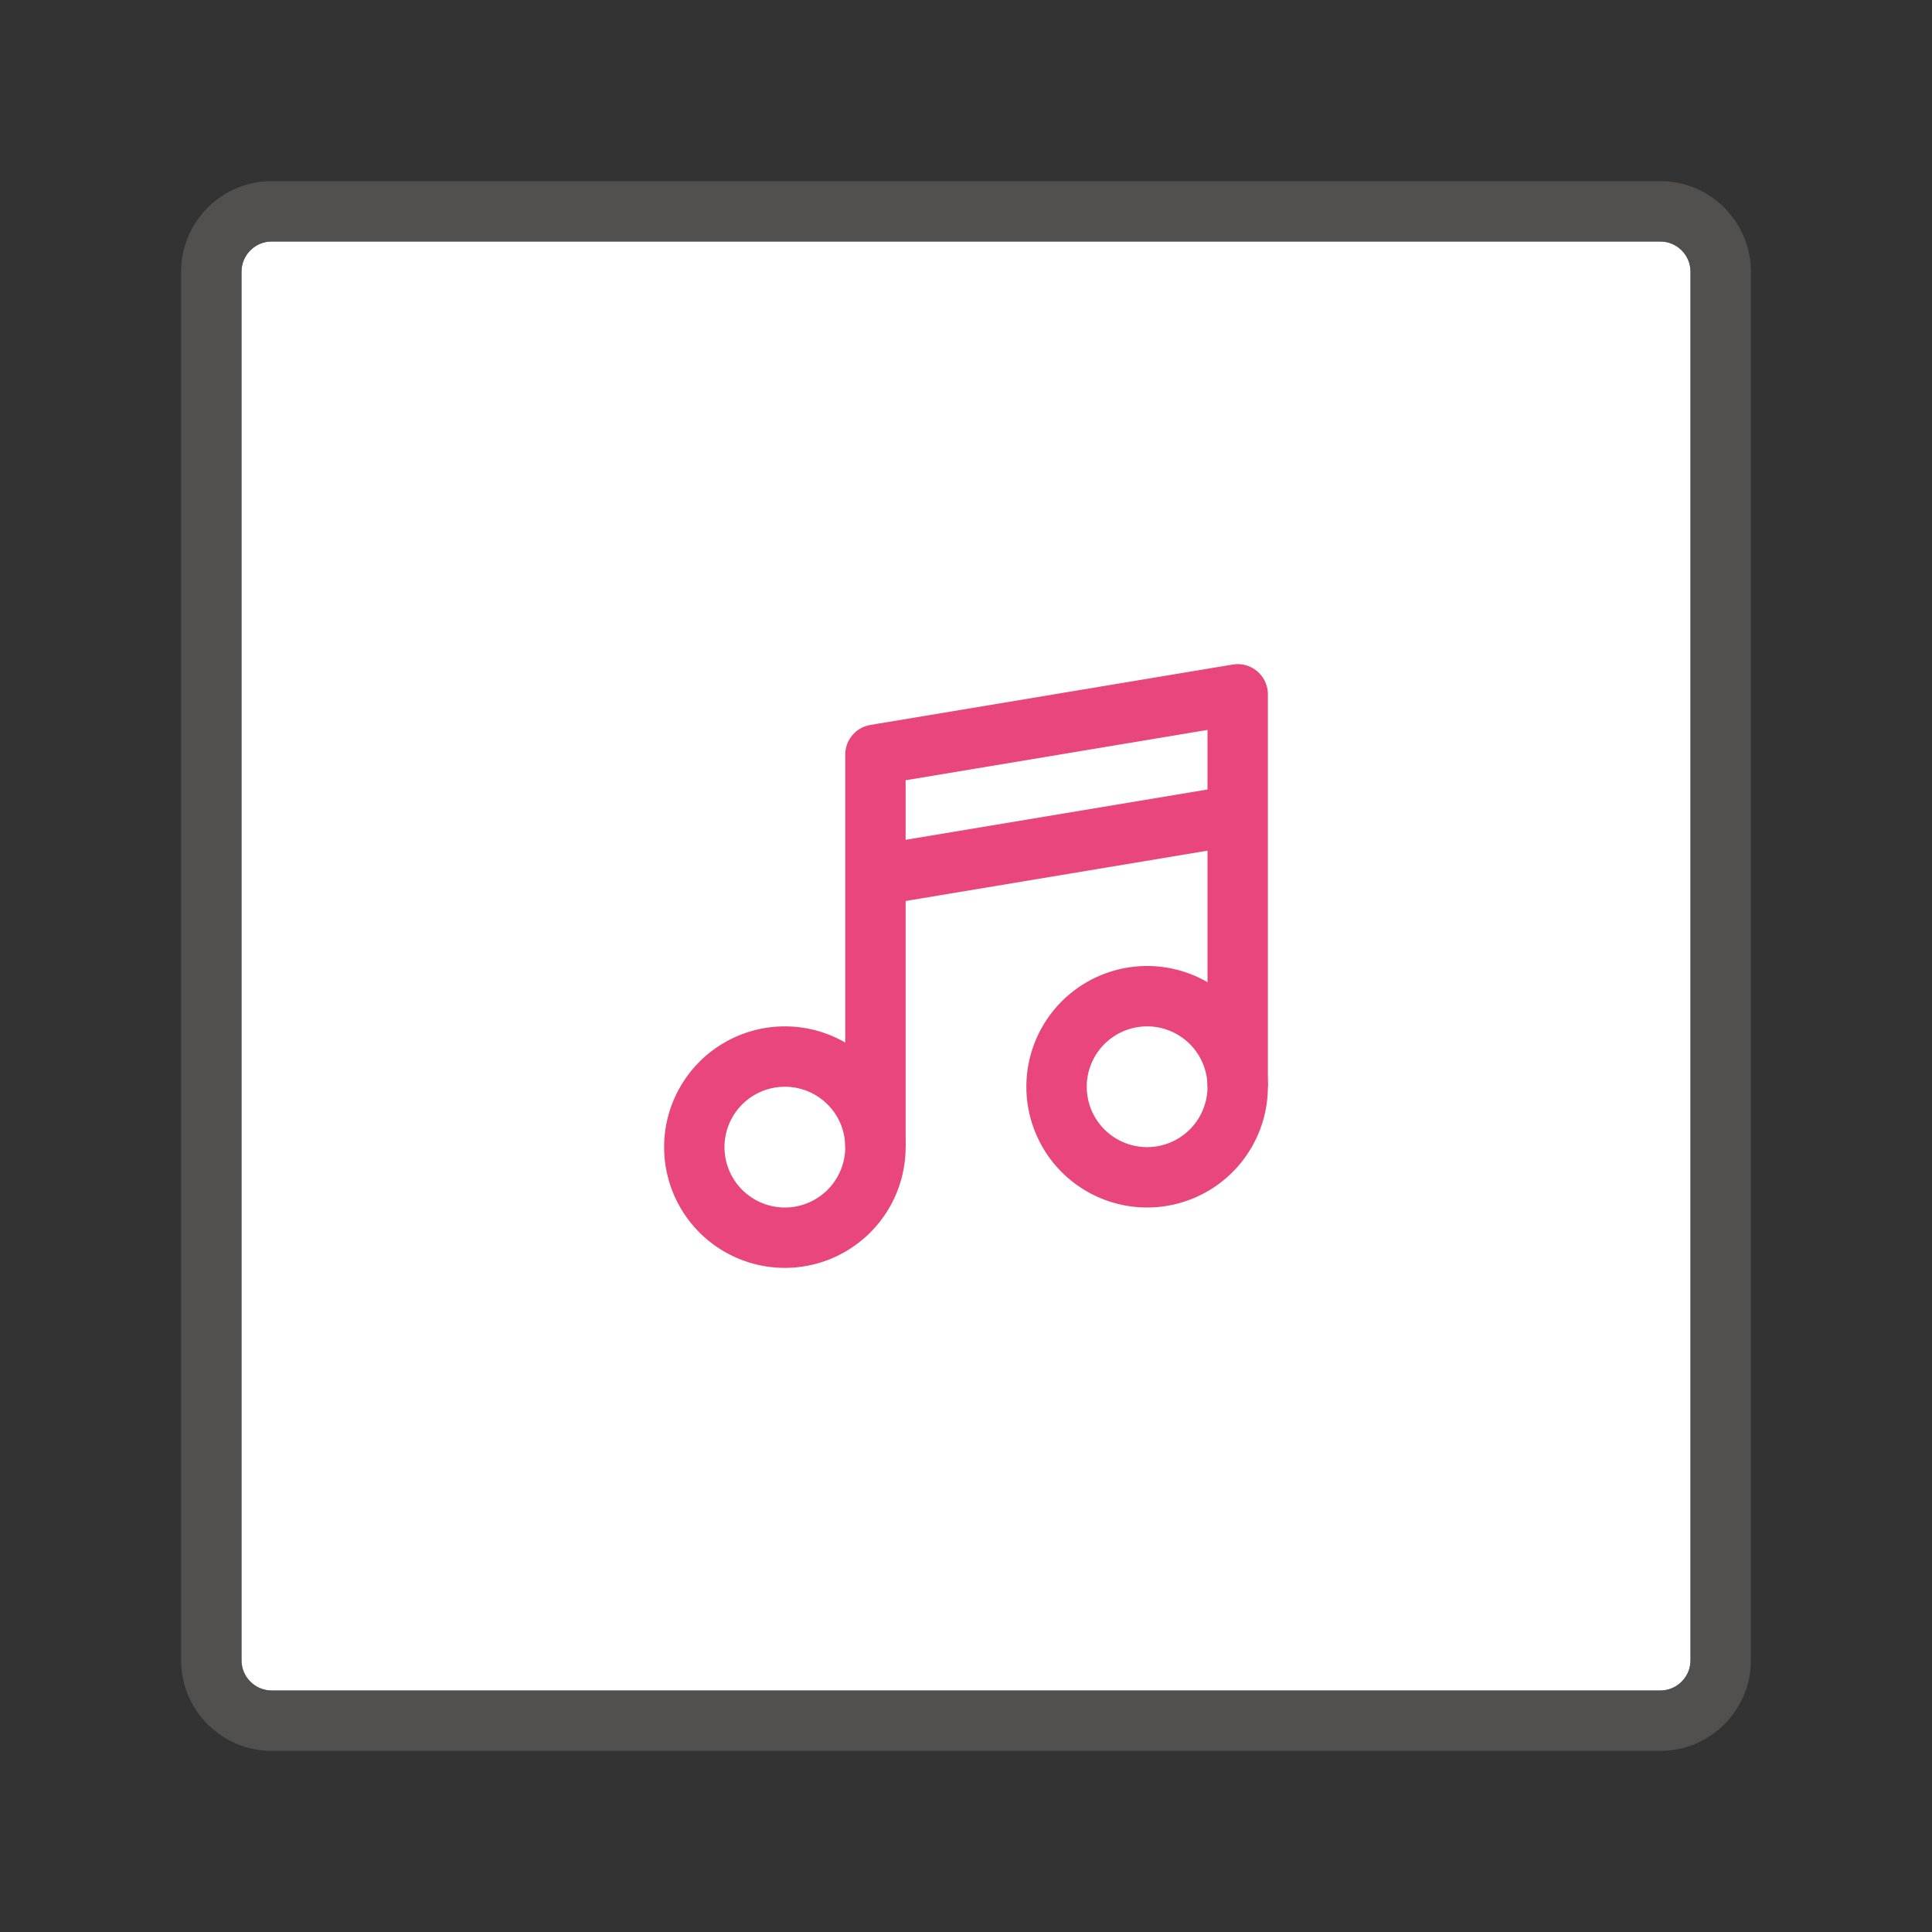
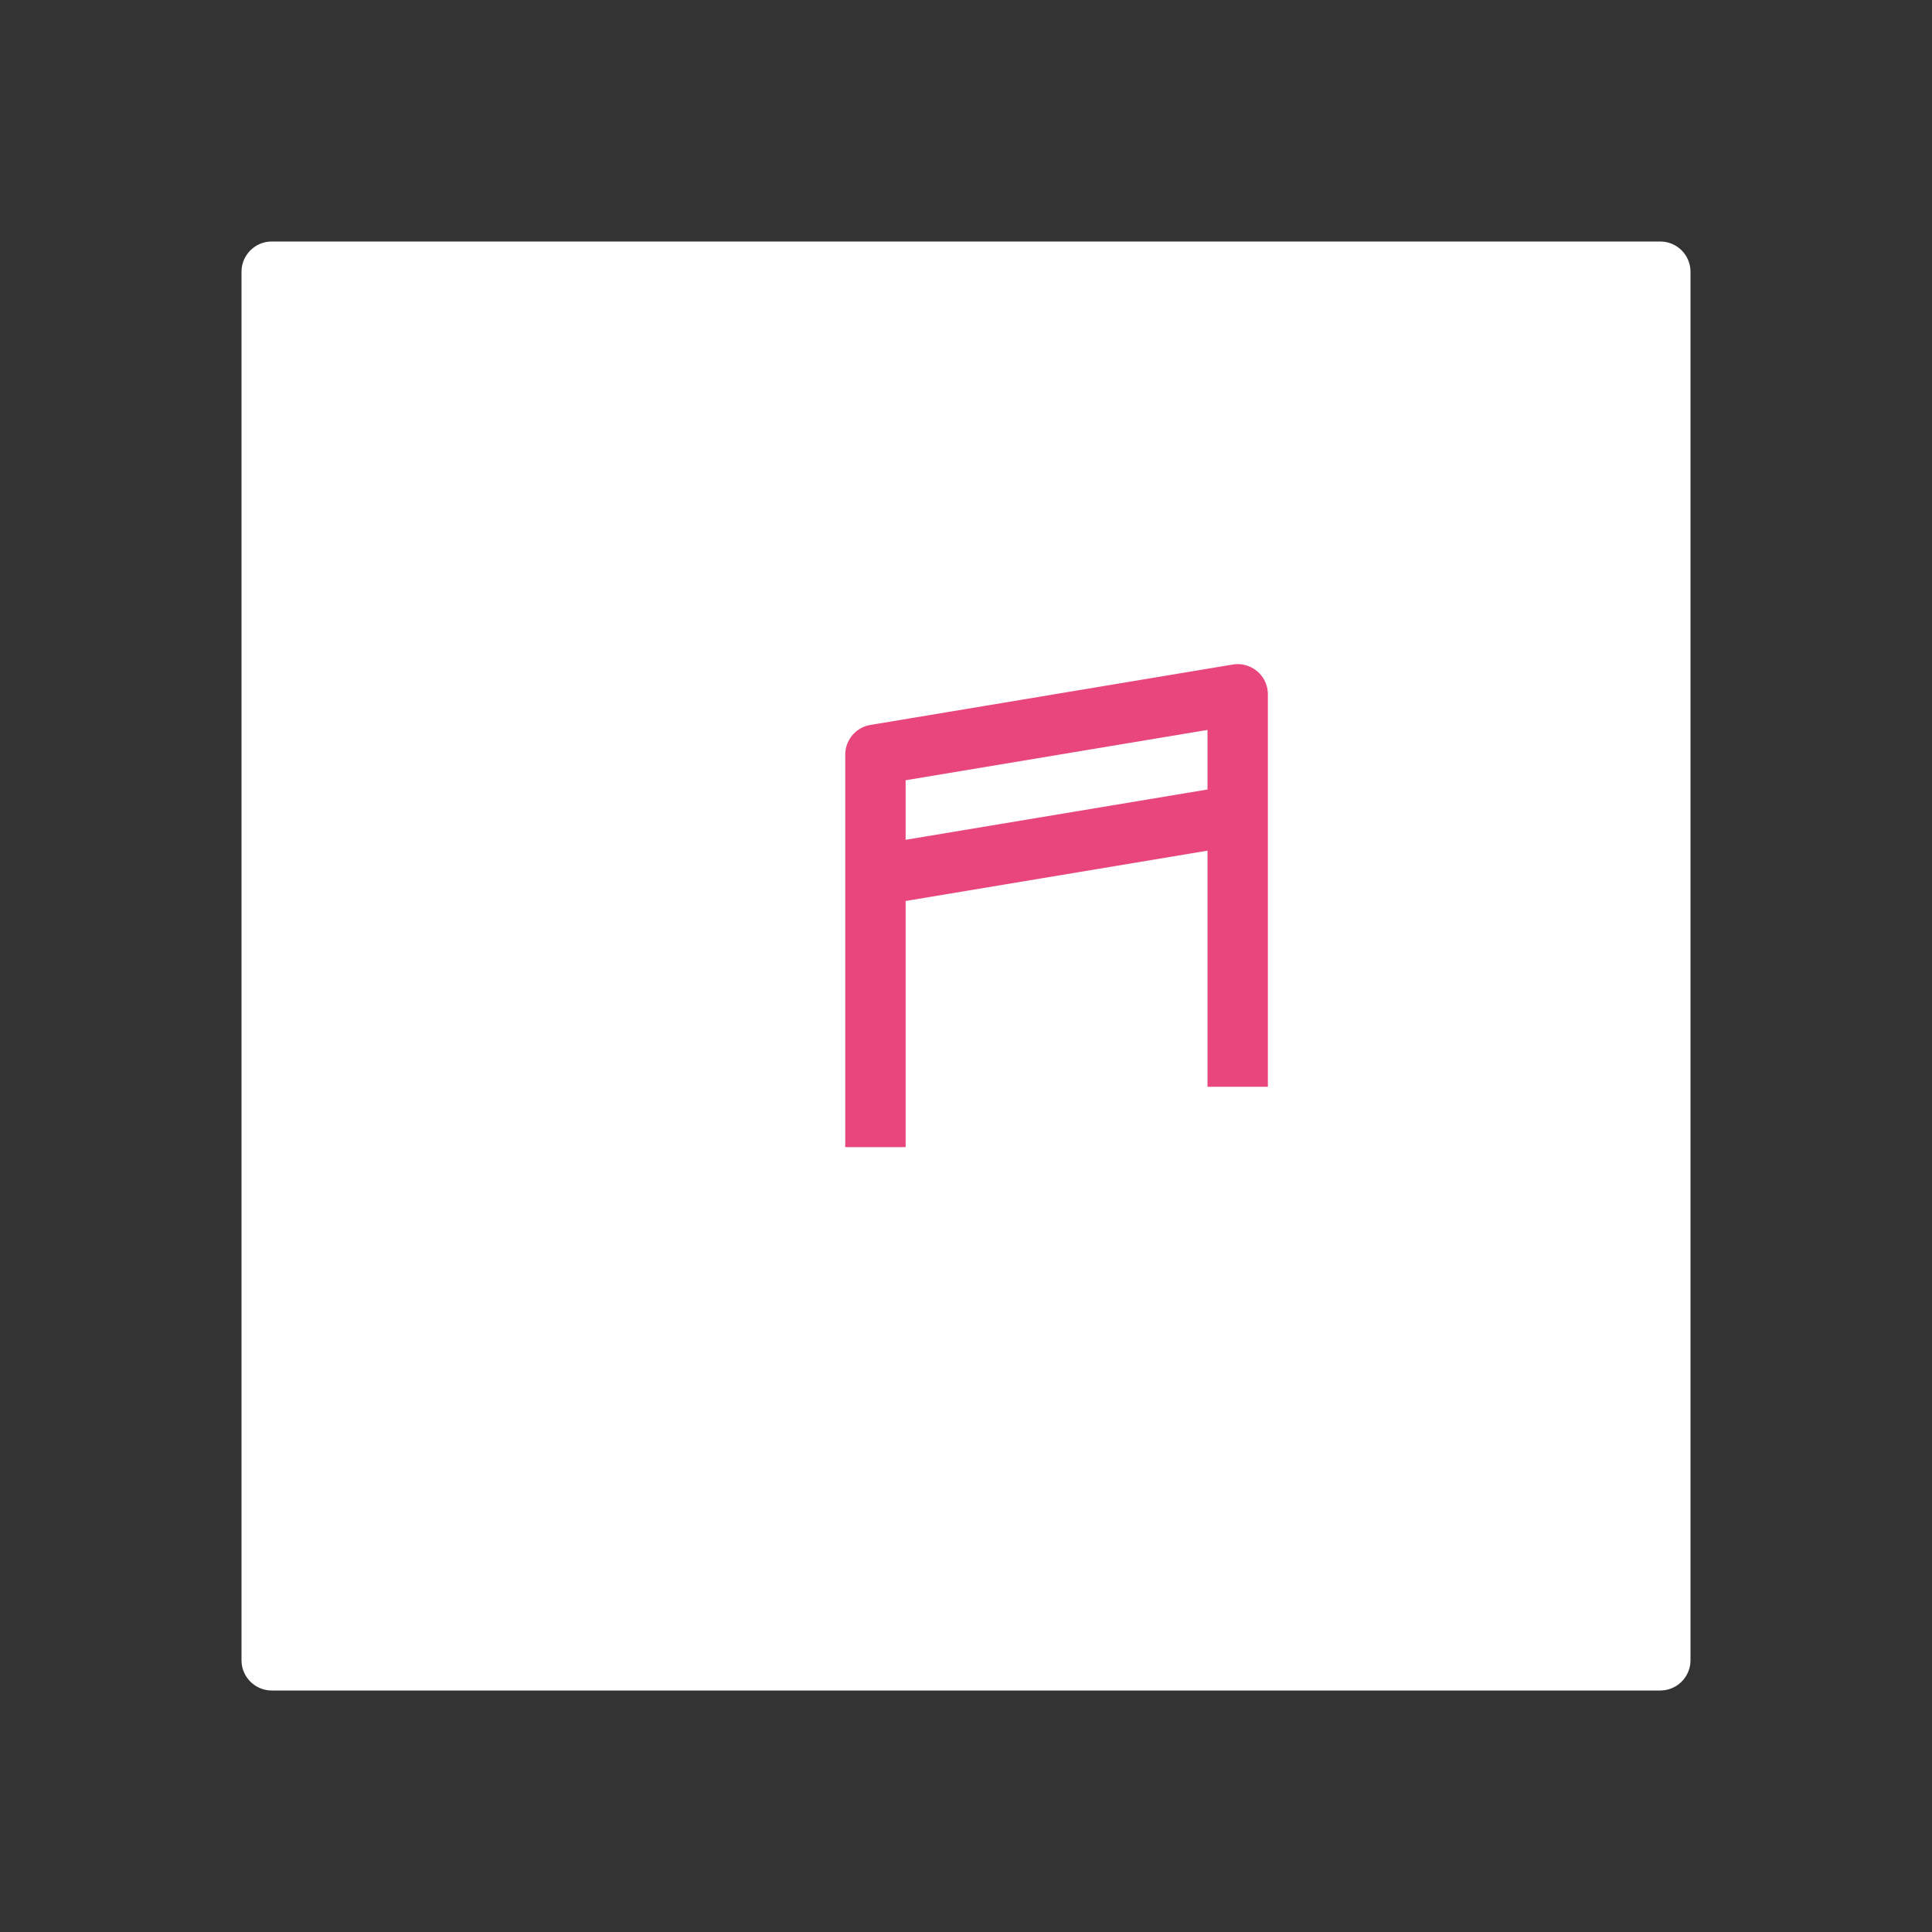
<svg xmlns="http://www.w3.org/2000/svg" width="32" height="32" fill="none">
  <rect width="100%" height="100%" fill="#333333" stroke="none" />
  <path d="M4.5 28h23c.275 0 .5-.225.5-.5v-23c0-.275-.225-.5-.5-.5h-23c-.275 0-.5.225-.5.5v23c0 .275.225.5.5.5z" fill="#fff" />
-   <path opacity=".67" fill-rule="evenodd" clip-rule="evenodd" d="M4.5 29h23c.827 0 1.5-.673 1.5-1.5v-23c0-.827-.673-1.5-1.5-1.5h-23C3.673 3 3 3.673 3 4.5v23c0 .827.673 1.5 1.5 1.5zM4 4.5a.5.5 0 0 1 .5-.5h23a.5.5 0 0 1 .5.5v23a.5.5 0 0 1-.5.5h-23a.5.5 0 0 1-.5-.5v-23z" fill="#605E5C" />
-   <path clip-rule="evenodd" d="M13 20.5a1.5 1.5 0 1 0 0-3 1.5 1.5 0 0 0 0 3zM19 19.5a1.5 1.5 0 1 0 0-3 1.5 1.5 0 0 0 0 3z" stroke="#E8467C" stroke-linecap="round" stroke-linejoin="round" />
  <path d="M20.5 11.5h.5a.5.5 0 0 0-.582-.493l.082.493zm-6 1-.082-.493A.5.5 0 0 0 14 12.5h.5zM21 18v-6.5h-1V18h1zm-.582-6.993-6 1 .164.986 6-1-.164-.986zM14 12.5V19h1v-6.5h-1zm6.418.507-6 1 .164.986 6-1-.164-.986z" fill="#E8467C" />
</svg>